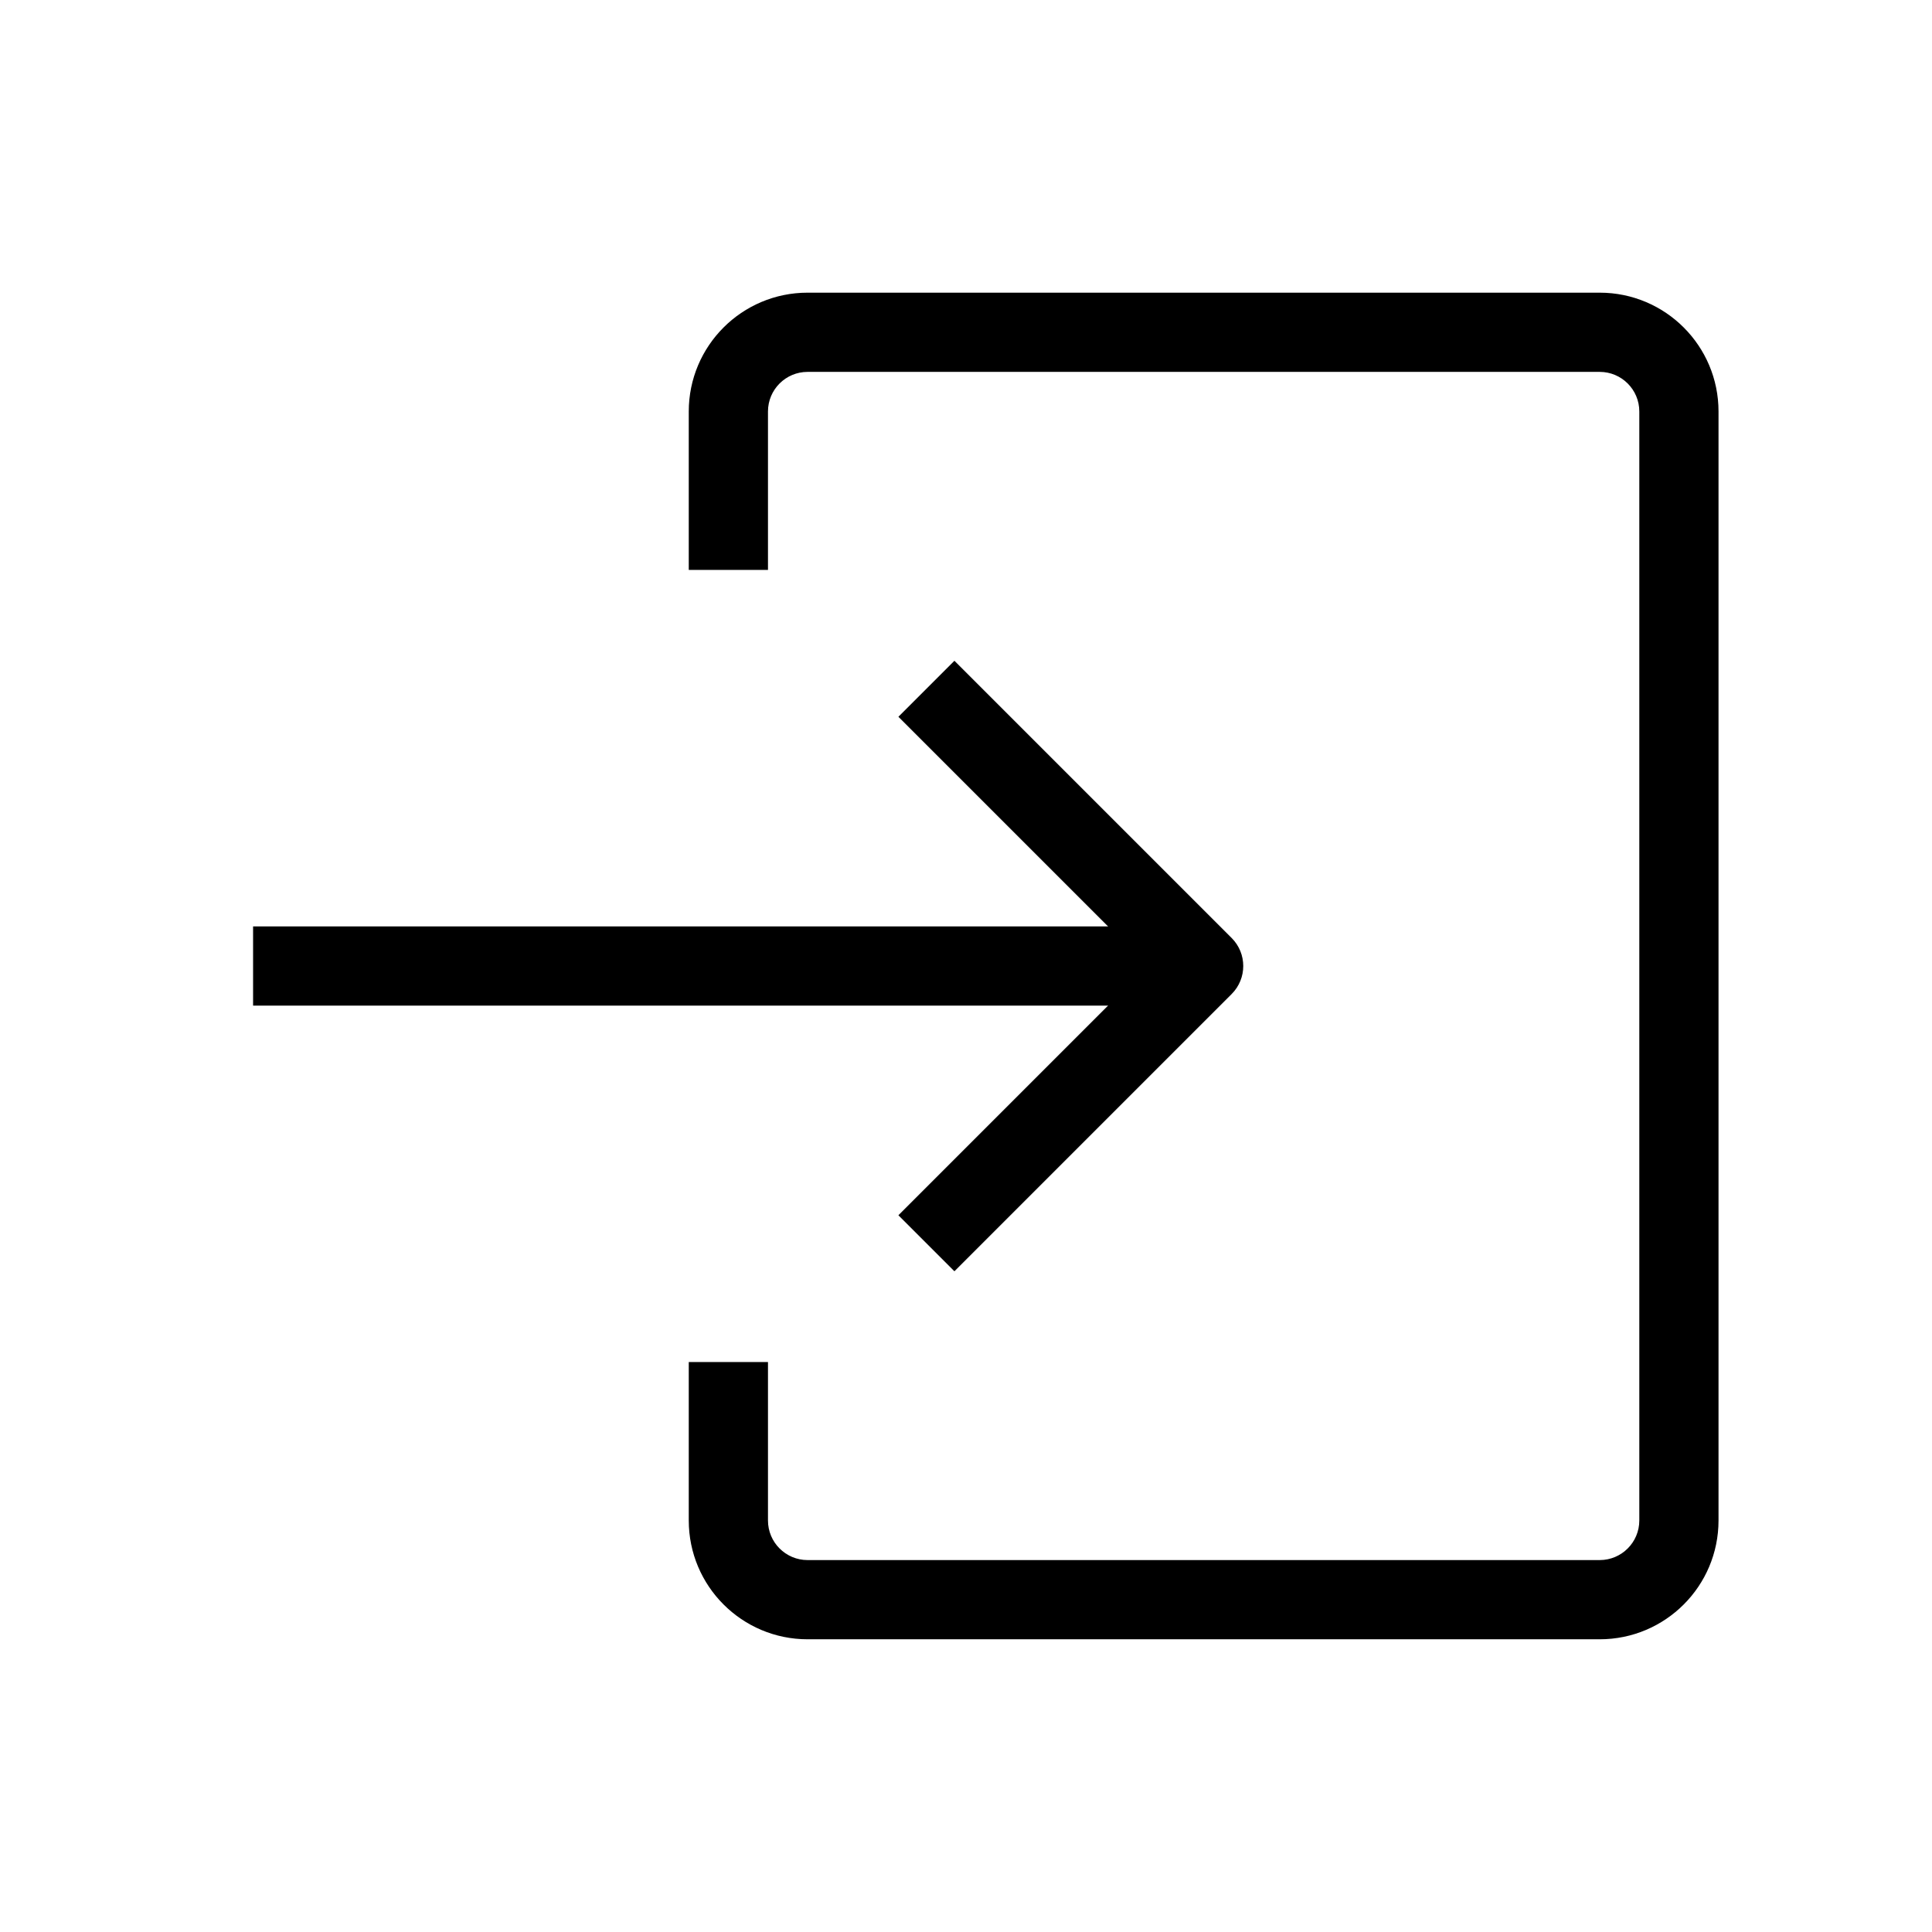
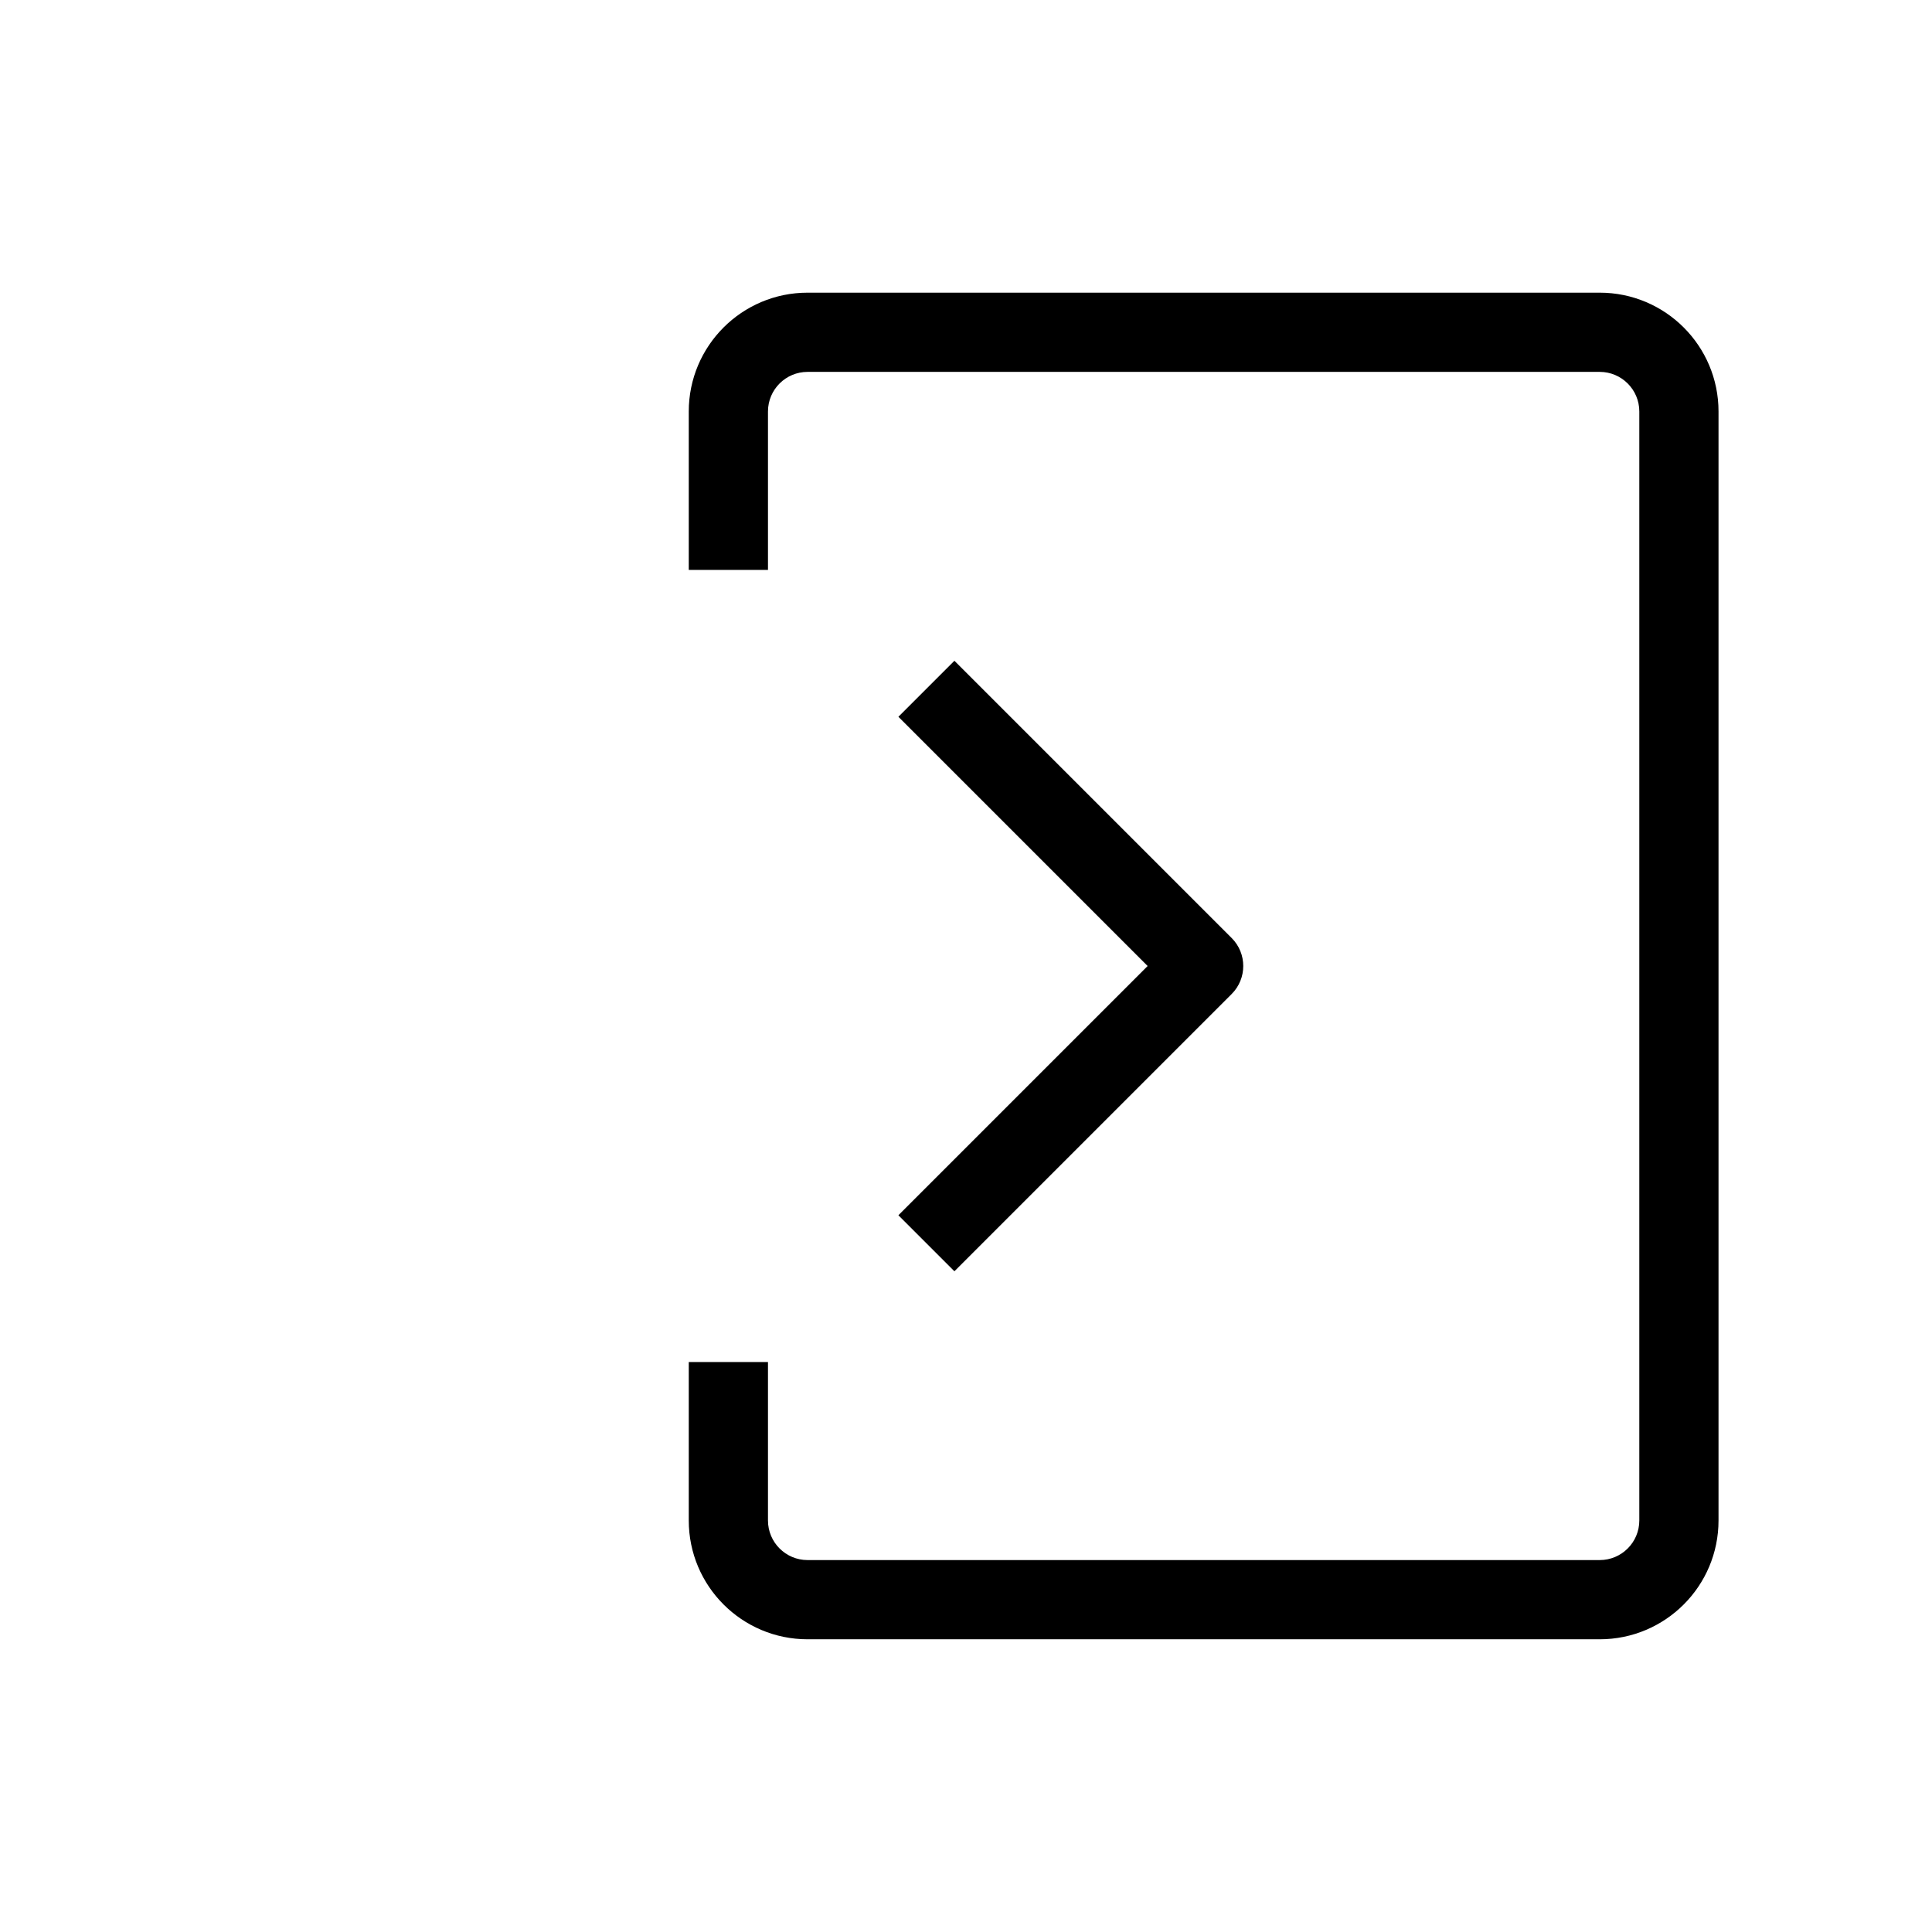
<svg xmlns="http://www.w3.org/2000/svg" fill="#000000" width="800px" height="800px" version="1.1" viewBox="144 144 512 512">
  <g fill-rule="evenodd">
-     <path d="m462.98 410.5h-251.91v-20.992h251.91z" />
    <path d="m396.93 319.11 73.473 73.473c4.098 4.098 4.098 10.742 0 14.844l-73.473 73.473-14.844-14.844 66.051-66.051-66.051-66.051z" />
    <path d="m326.53 253.05c0-17.391 14.098-31.488 31.488-31.488h209.92c17.391 0 31.488 14.098 31.488 31.488v293.89c0 17.391-14.098 31.488-31.488 31.488h-209.92c-17.391 0-31.488-14.098-31.488-31.488v-41.984h20.992v41.984c0 5.797 4.699 10.496 10.496 10.496h209.92c5.797 0 10.496-4.699 10.496-10.496v-293.89c0-5.797-4.699-10.496-10.496-10.496h-209.92c-5.797 0-10.496 4.699-10.496 10.496v41.984h-20.992z" />
  </g>
</svg>